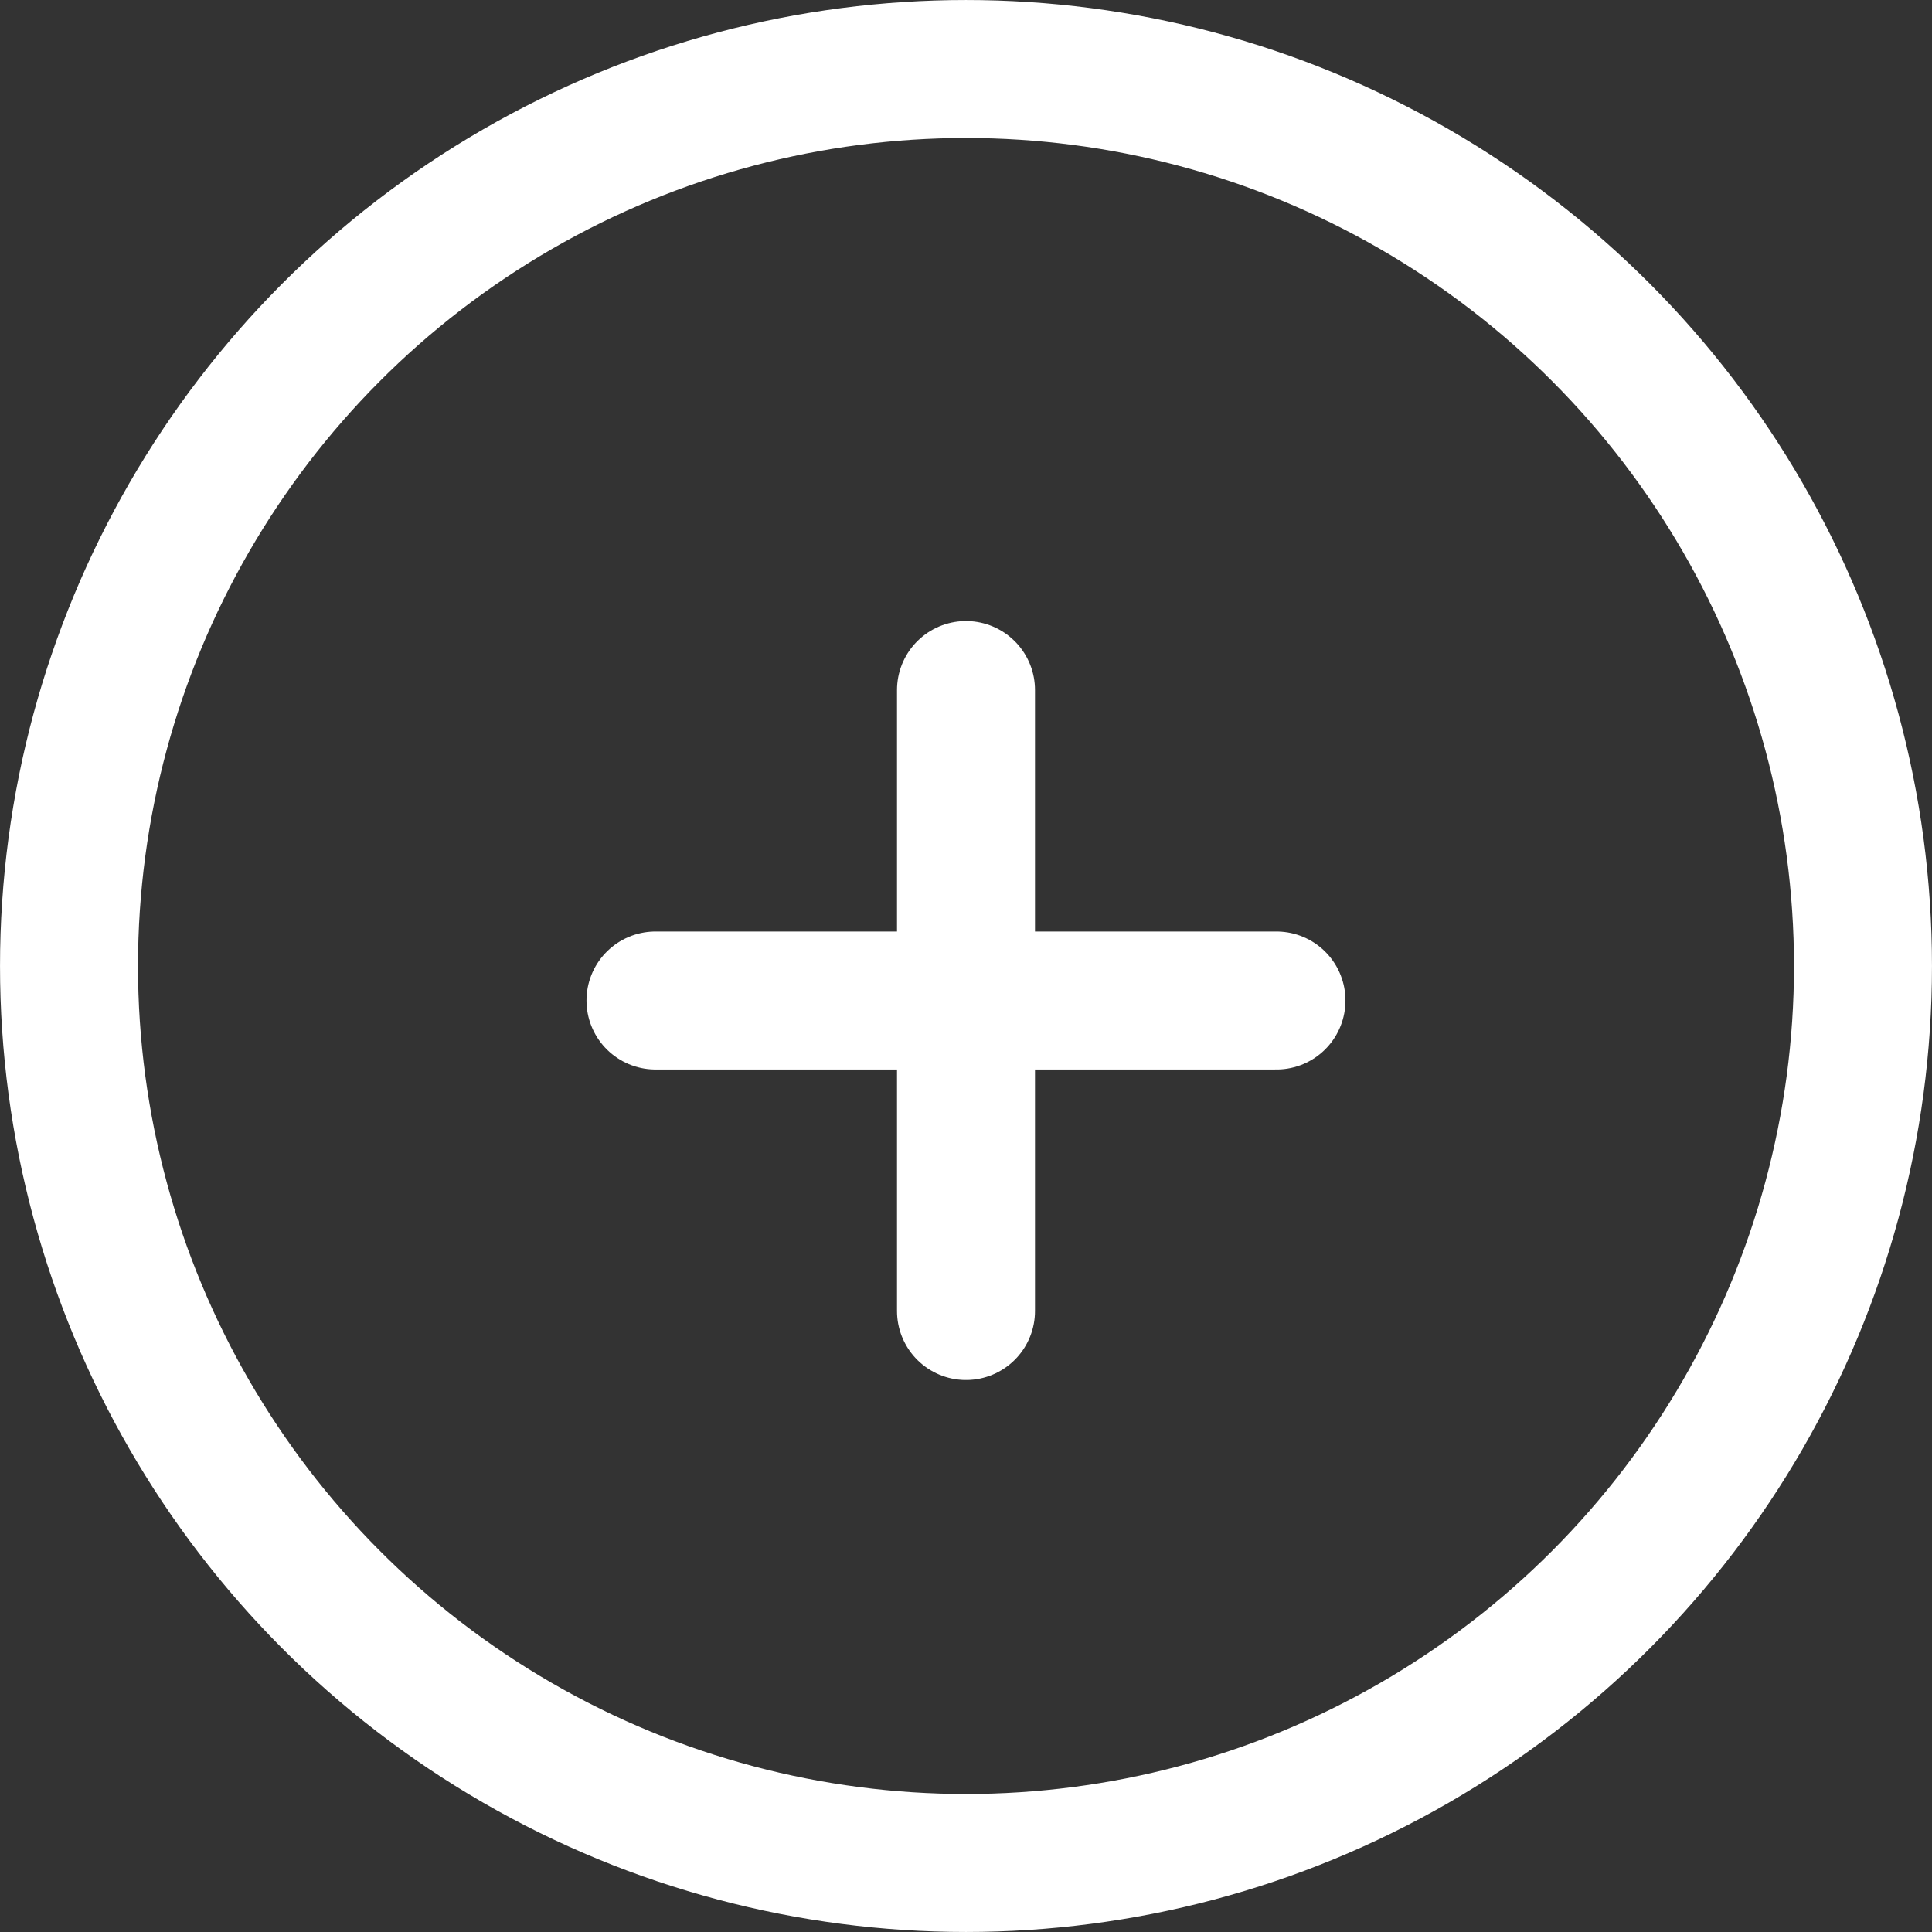
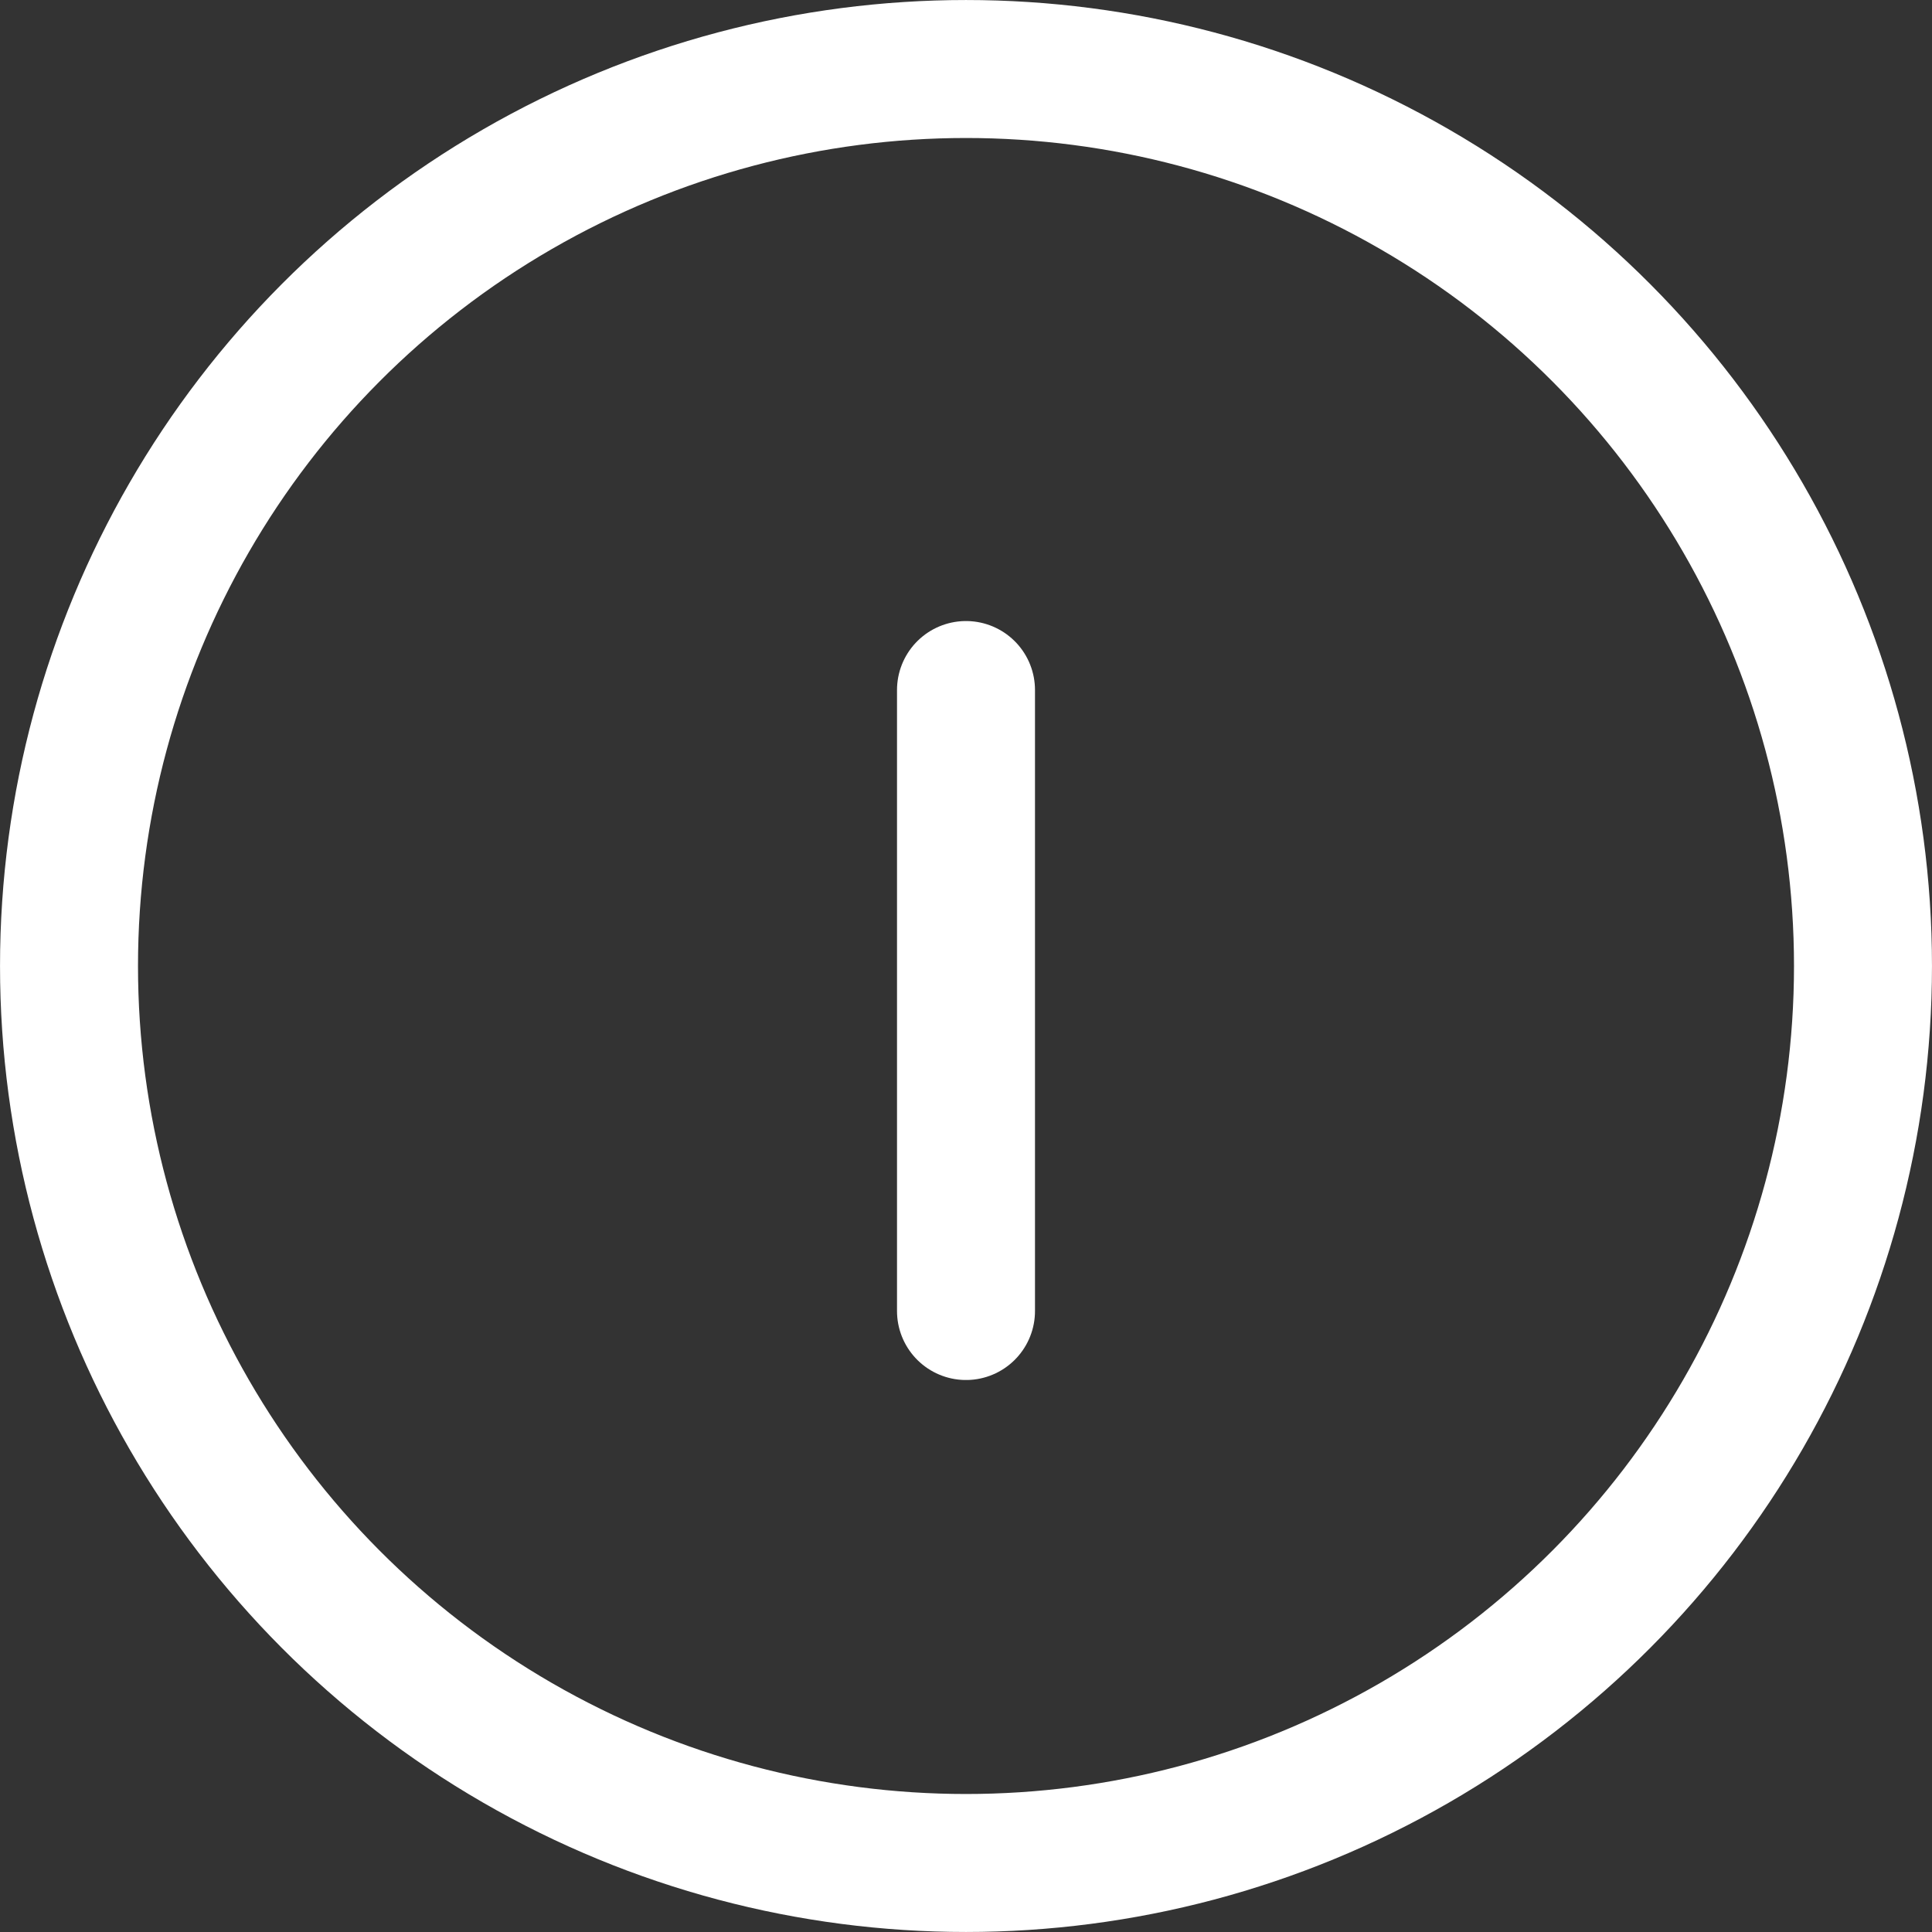
<svg xmlns="http://www.w3.org/2000/svg" height="50" viewBox="0 0 50 50" width="50">
  <rect x="0" y="0" width="50" height="50" fill="#333333" stroke="none" />
  <g fill="none" fill-rule="evenodd" stroke="#fff" stroke-width="3.571">
    <circle cx="25" cy="25" r="23.214" />
    <g stroke-linecap="round">
      <path d="m25 33.929v-16.071" />
-       <path d="m16.964 25.893h16.071" />
    </g>
  </g>
</svg>